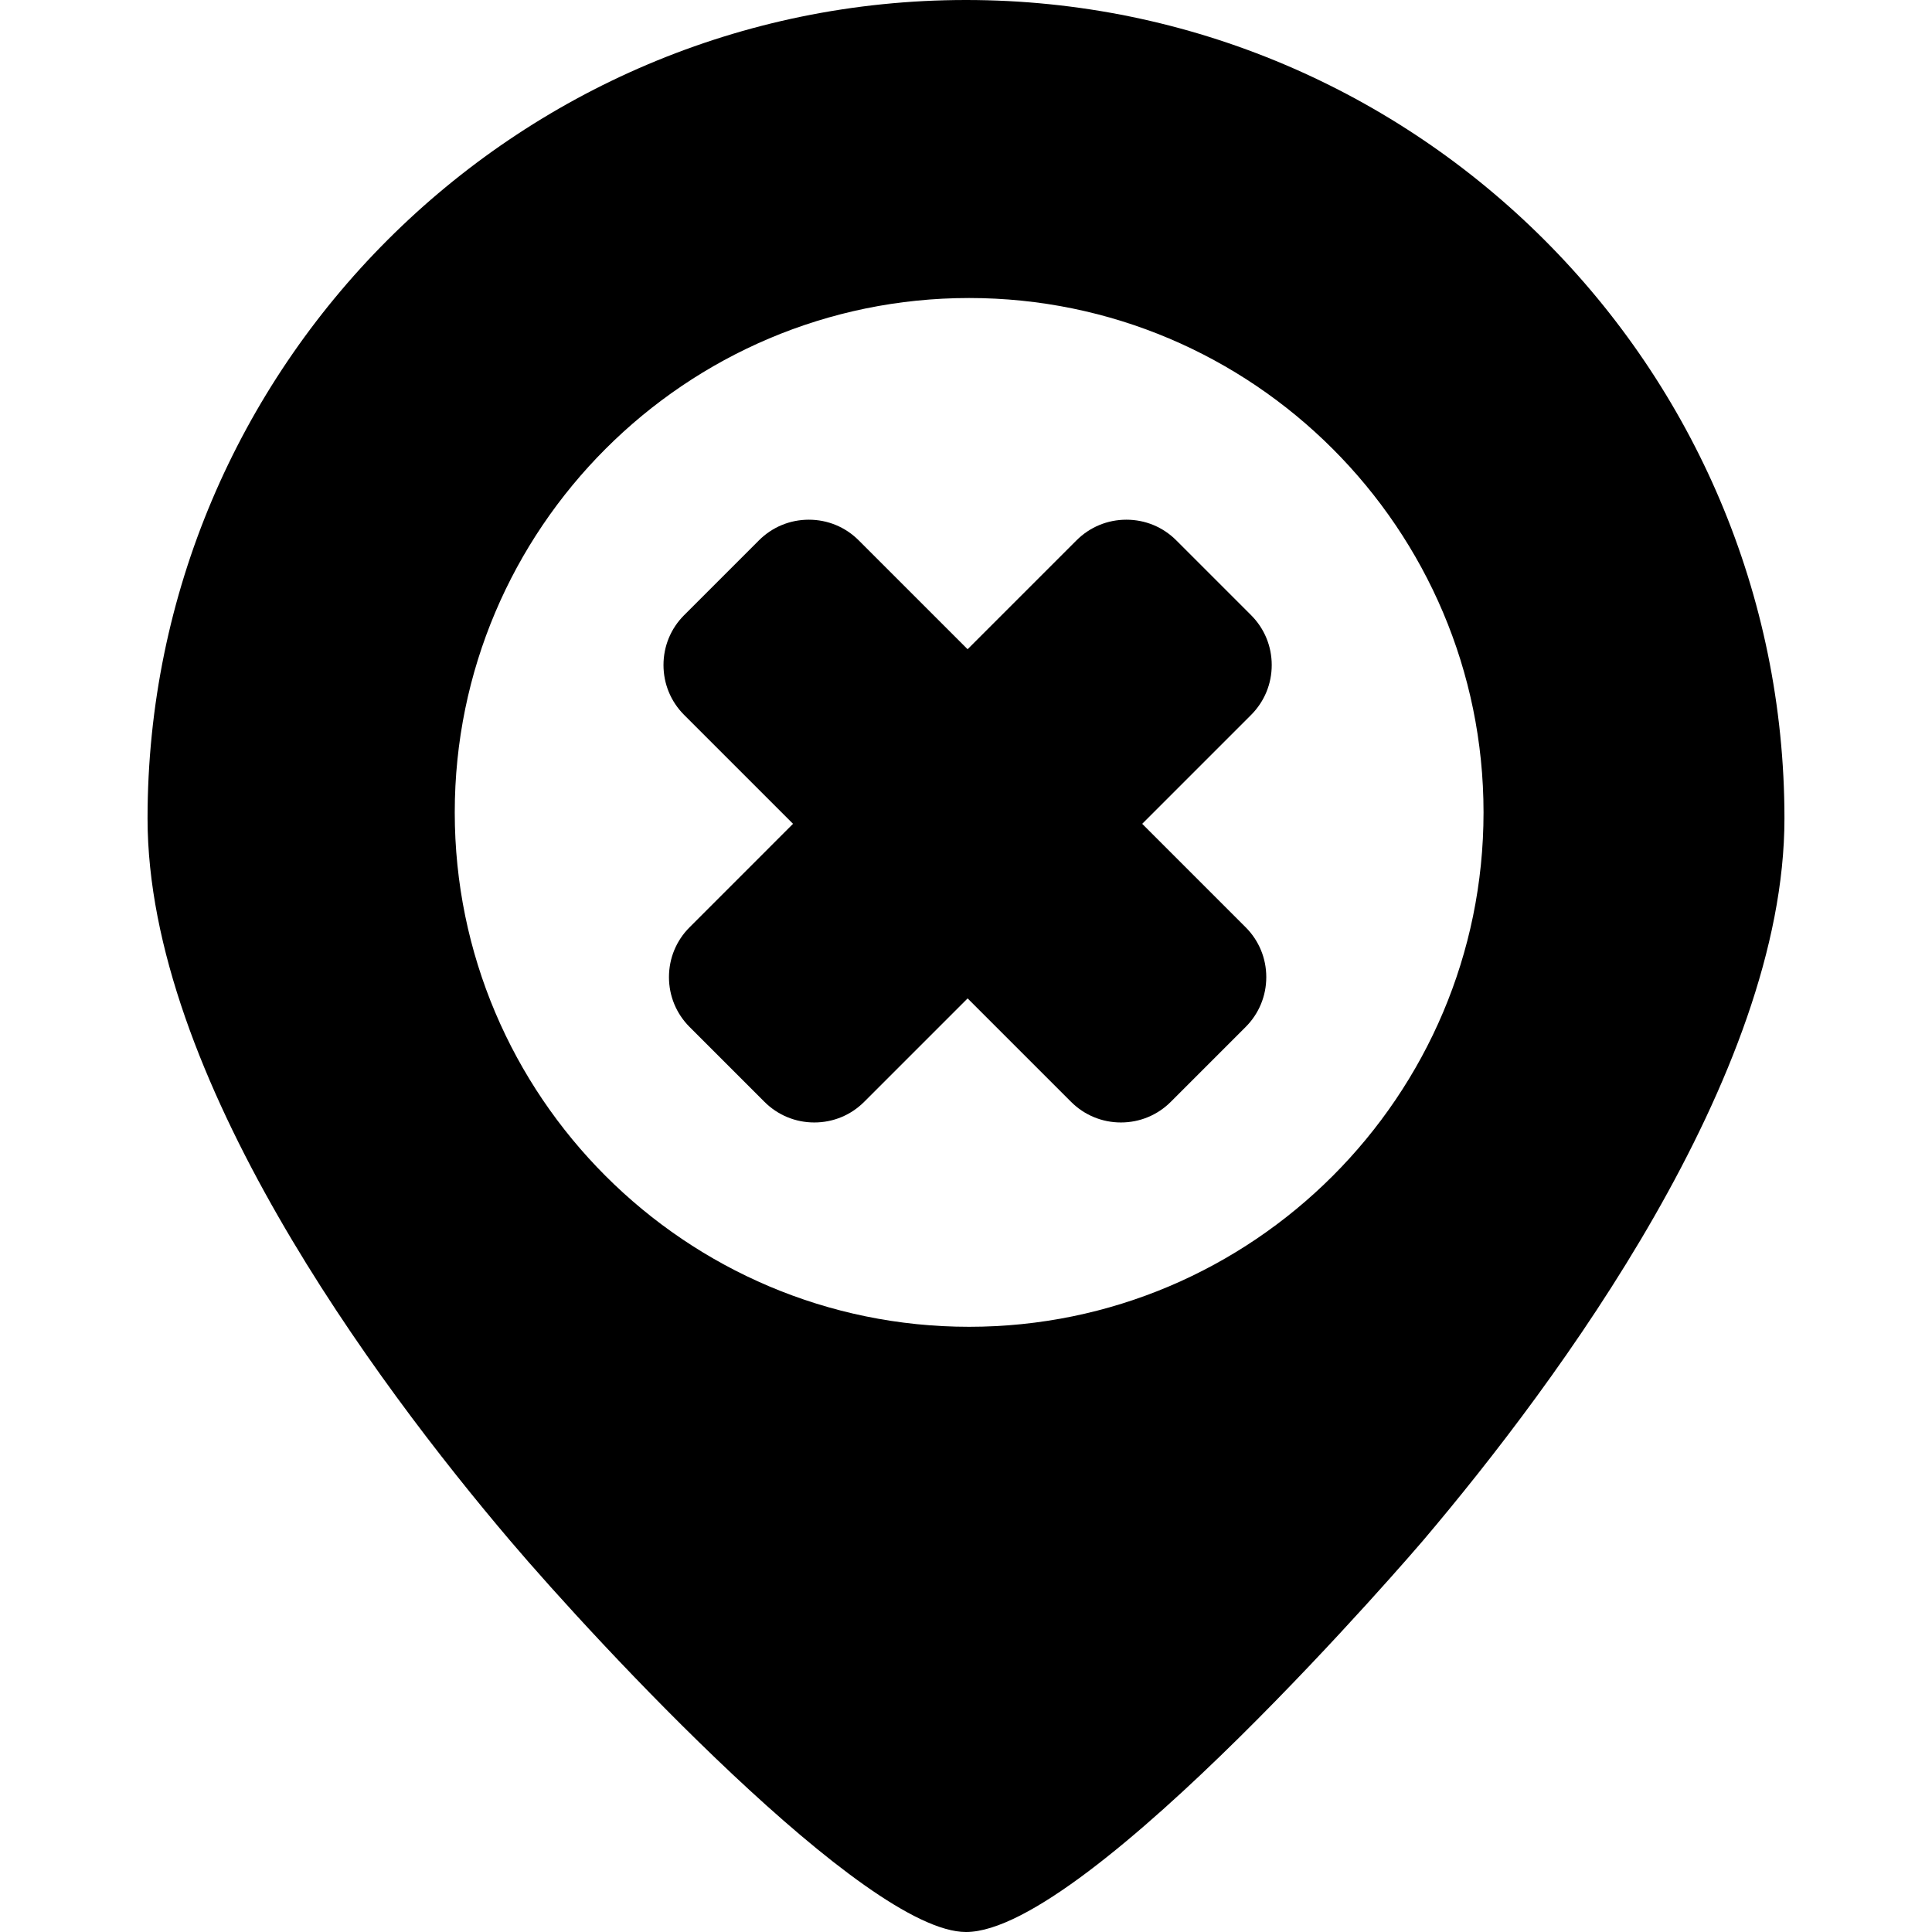
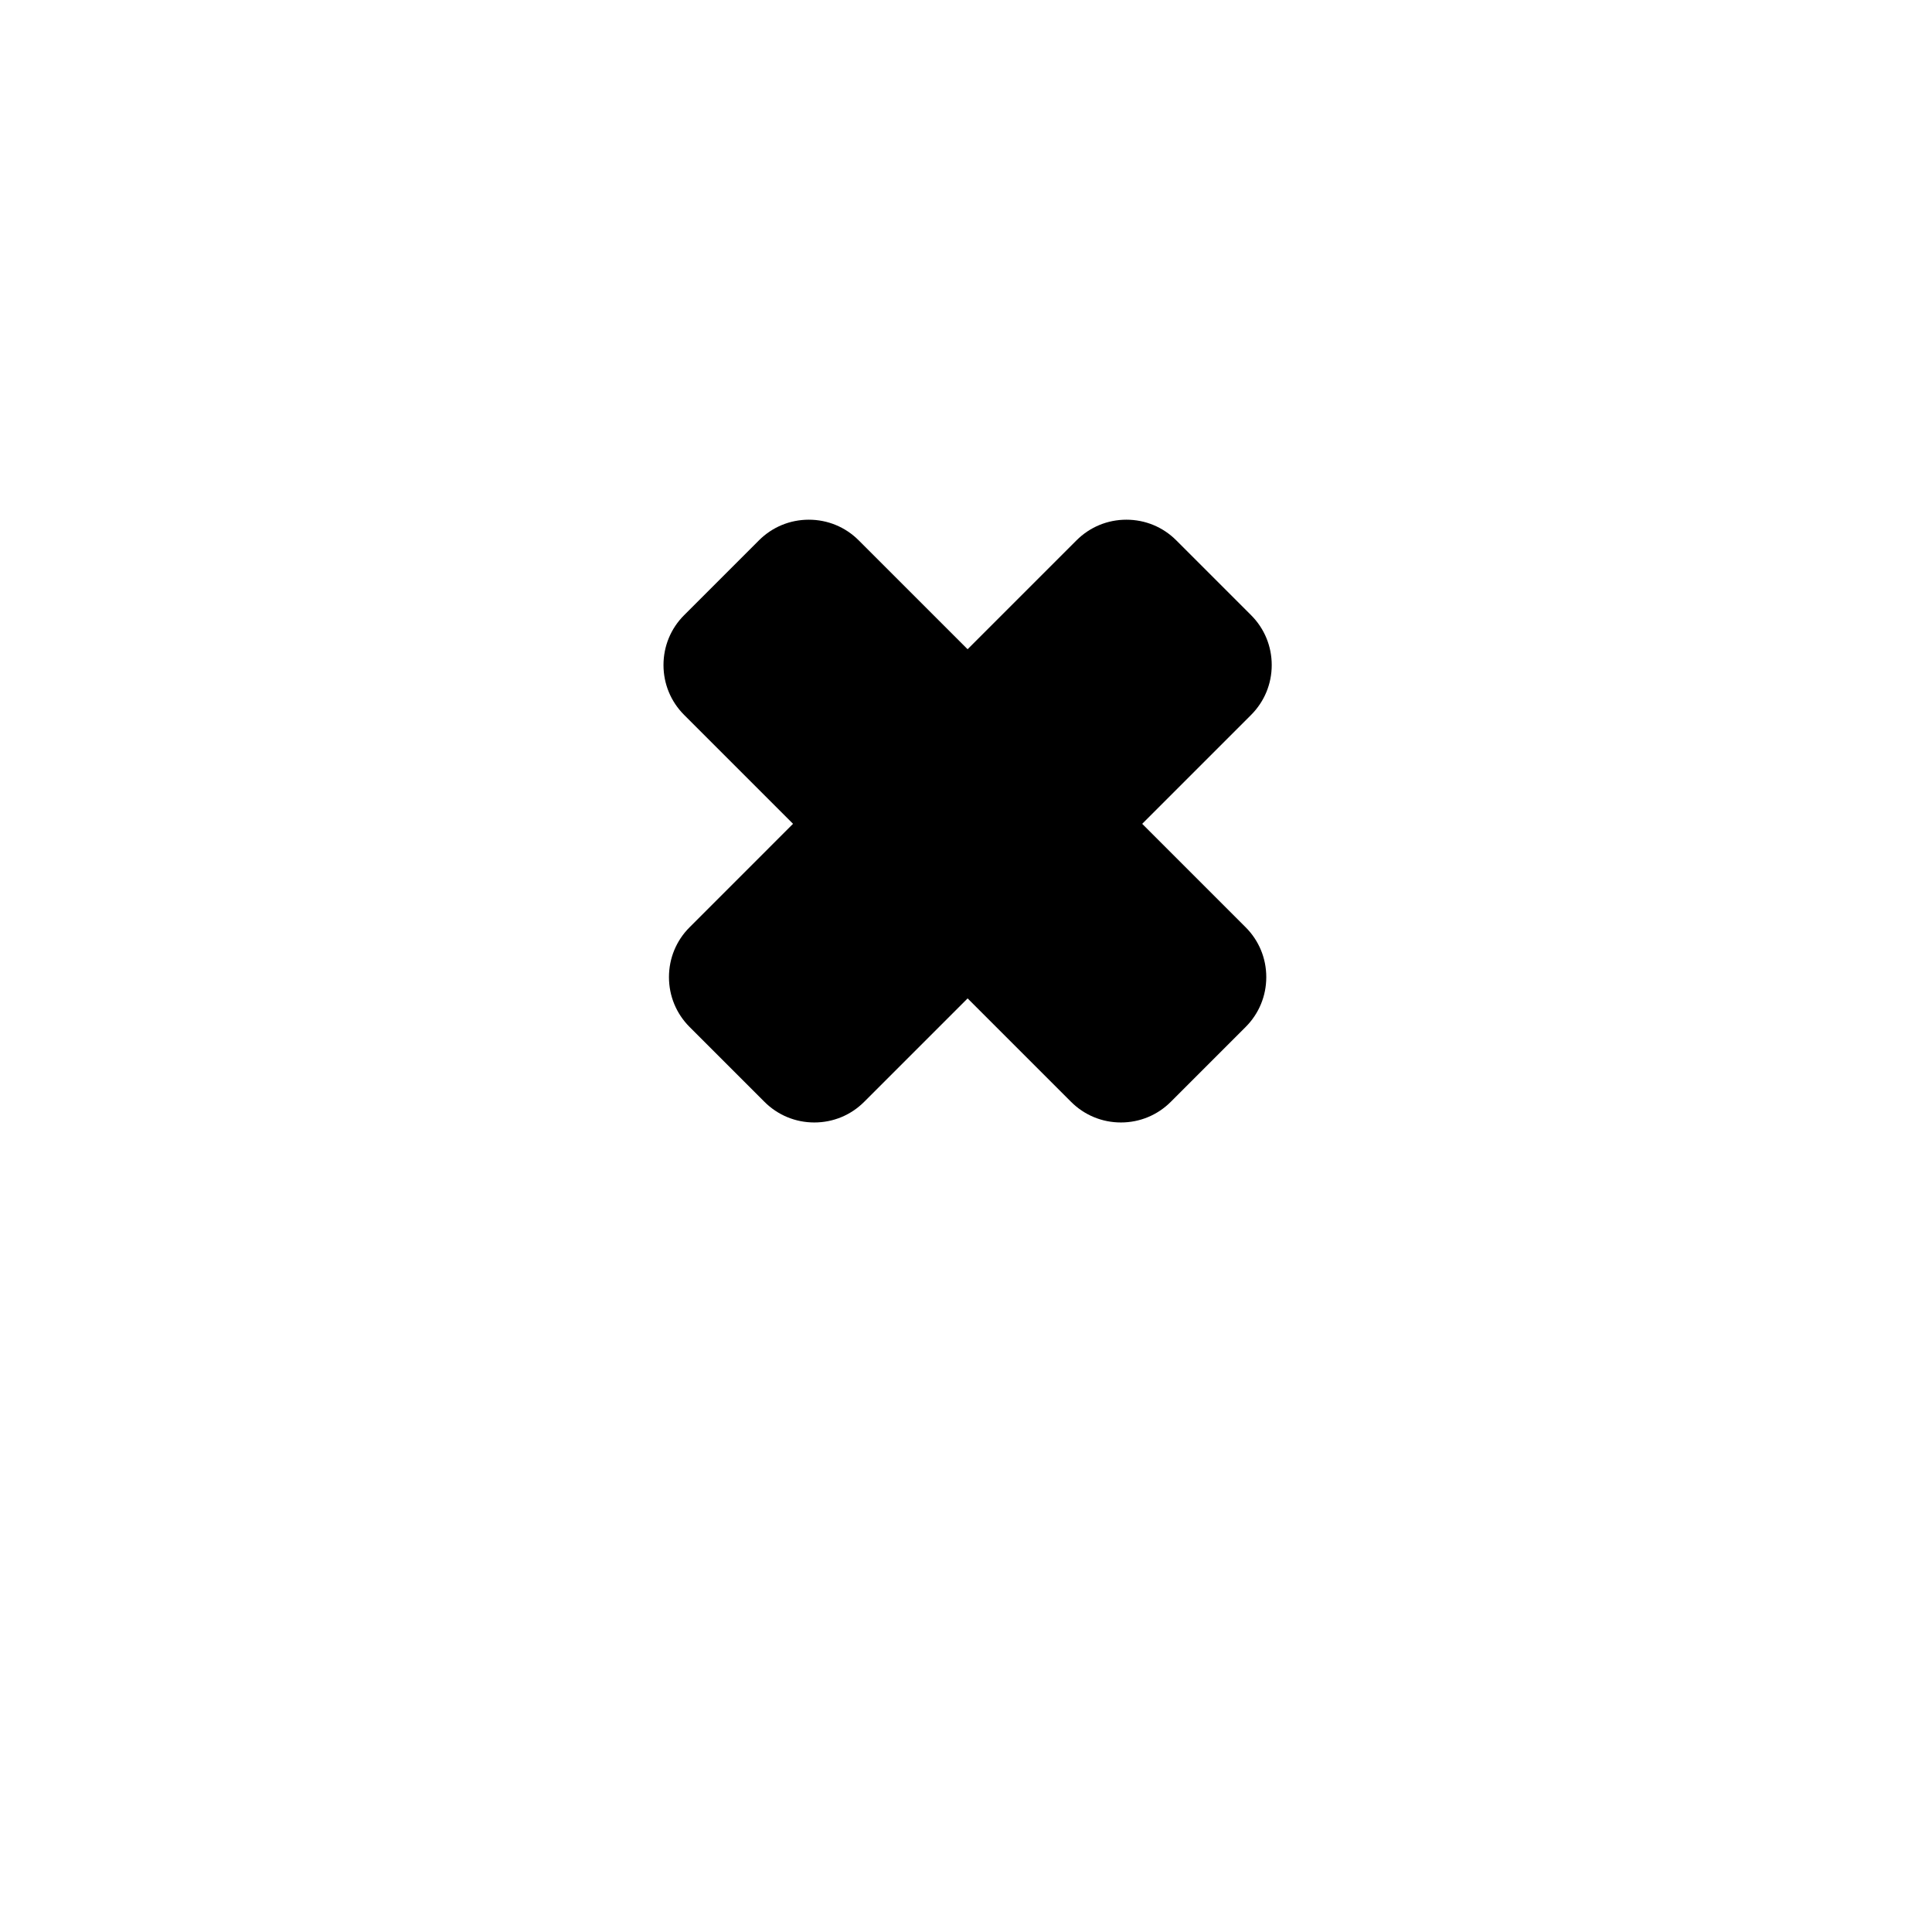
<svg xmlns="http://www.w3.org/2000/svg" fill="#000000" height="800px" width="800px" version="1.1" id="Capa_1" viewBox="0 0 221.023 221.023" xml:space="preserve">
  <g>
    <path d="M145.487,76.081c0-2.156-0.838-4.183-2.36-5.704l-8.563-8.563c-1.521-1.522-3.547-2.36-5.704-2.36   c-2.154,0-4.179,0.837-5.704,2.36l-12.46,12.459L98.232,61.811c-1.522-1.521-3.547-2.357-5.701-2.357s-4.179,0.837-5.704,2.36   l-8.563,8.563c-1.522,1.521-2.36,3.548-2.36,5.704c0,2.154,0.837,4.179,2.36,5.704l12.46,12.46l-11.83,11.831   c-1.524,1.521-2.364,3.549-2.364,5.707c0,2.156,0.839,4.182,2.361,5.704l8.563,8.563c1.522,1.522,3.548,2.361,5.704,2.361   c2.159,0,4.186-0.84,5.704-2.36l11.834-11.833l11.834,11.832c1.522,1.522,3.548,2.361,5.704,2.361s4.182-0.839,5.704-2.361   l8.563-8.563c1.523-1.522,2.362-3.549,2.362-5.704c0-2.157-0.84-4.184-2.361-5.704l-11.834-11.834l12.463-12.463   C144.65,80.26,145.487,78.235,145.487,76.081z" />
-     <path d="M110.513,0C58.884,0,16.88,42.003,16.88,93.632c0,29.405,25.995,64.394,41.49,82.633   c9.865,11.611,40.62,44.759,52.143,44.759c13.932,0,51.893-44.317,52.271-44.765c15.446-18.218,41.359-53.178,41.359-82.627   C204.144,42.003,162.141,0,110.513,0z M169.718,92.941c0,32.447-26.399,58.846-58.848,58.846   c-32.447,0-58.846-26.398-58.846-58.846c0-32.448,26.398-58.848,58.846-58.848C143.318,34.094,169.718,60.493,169.718,92.941z" />
  </g>
</svg>